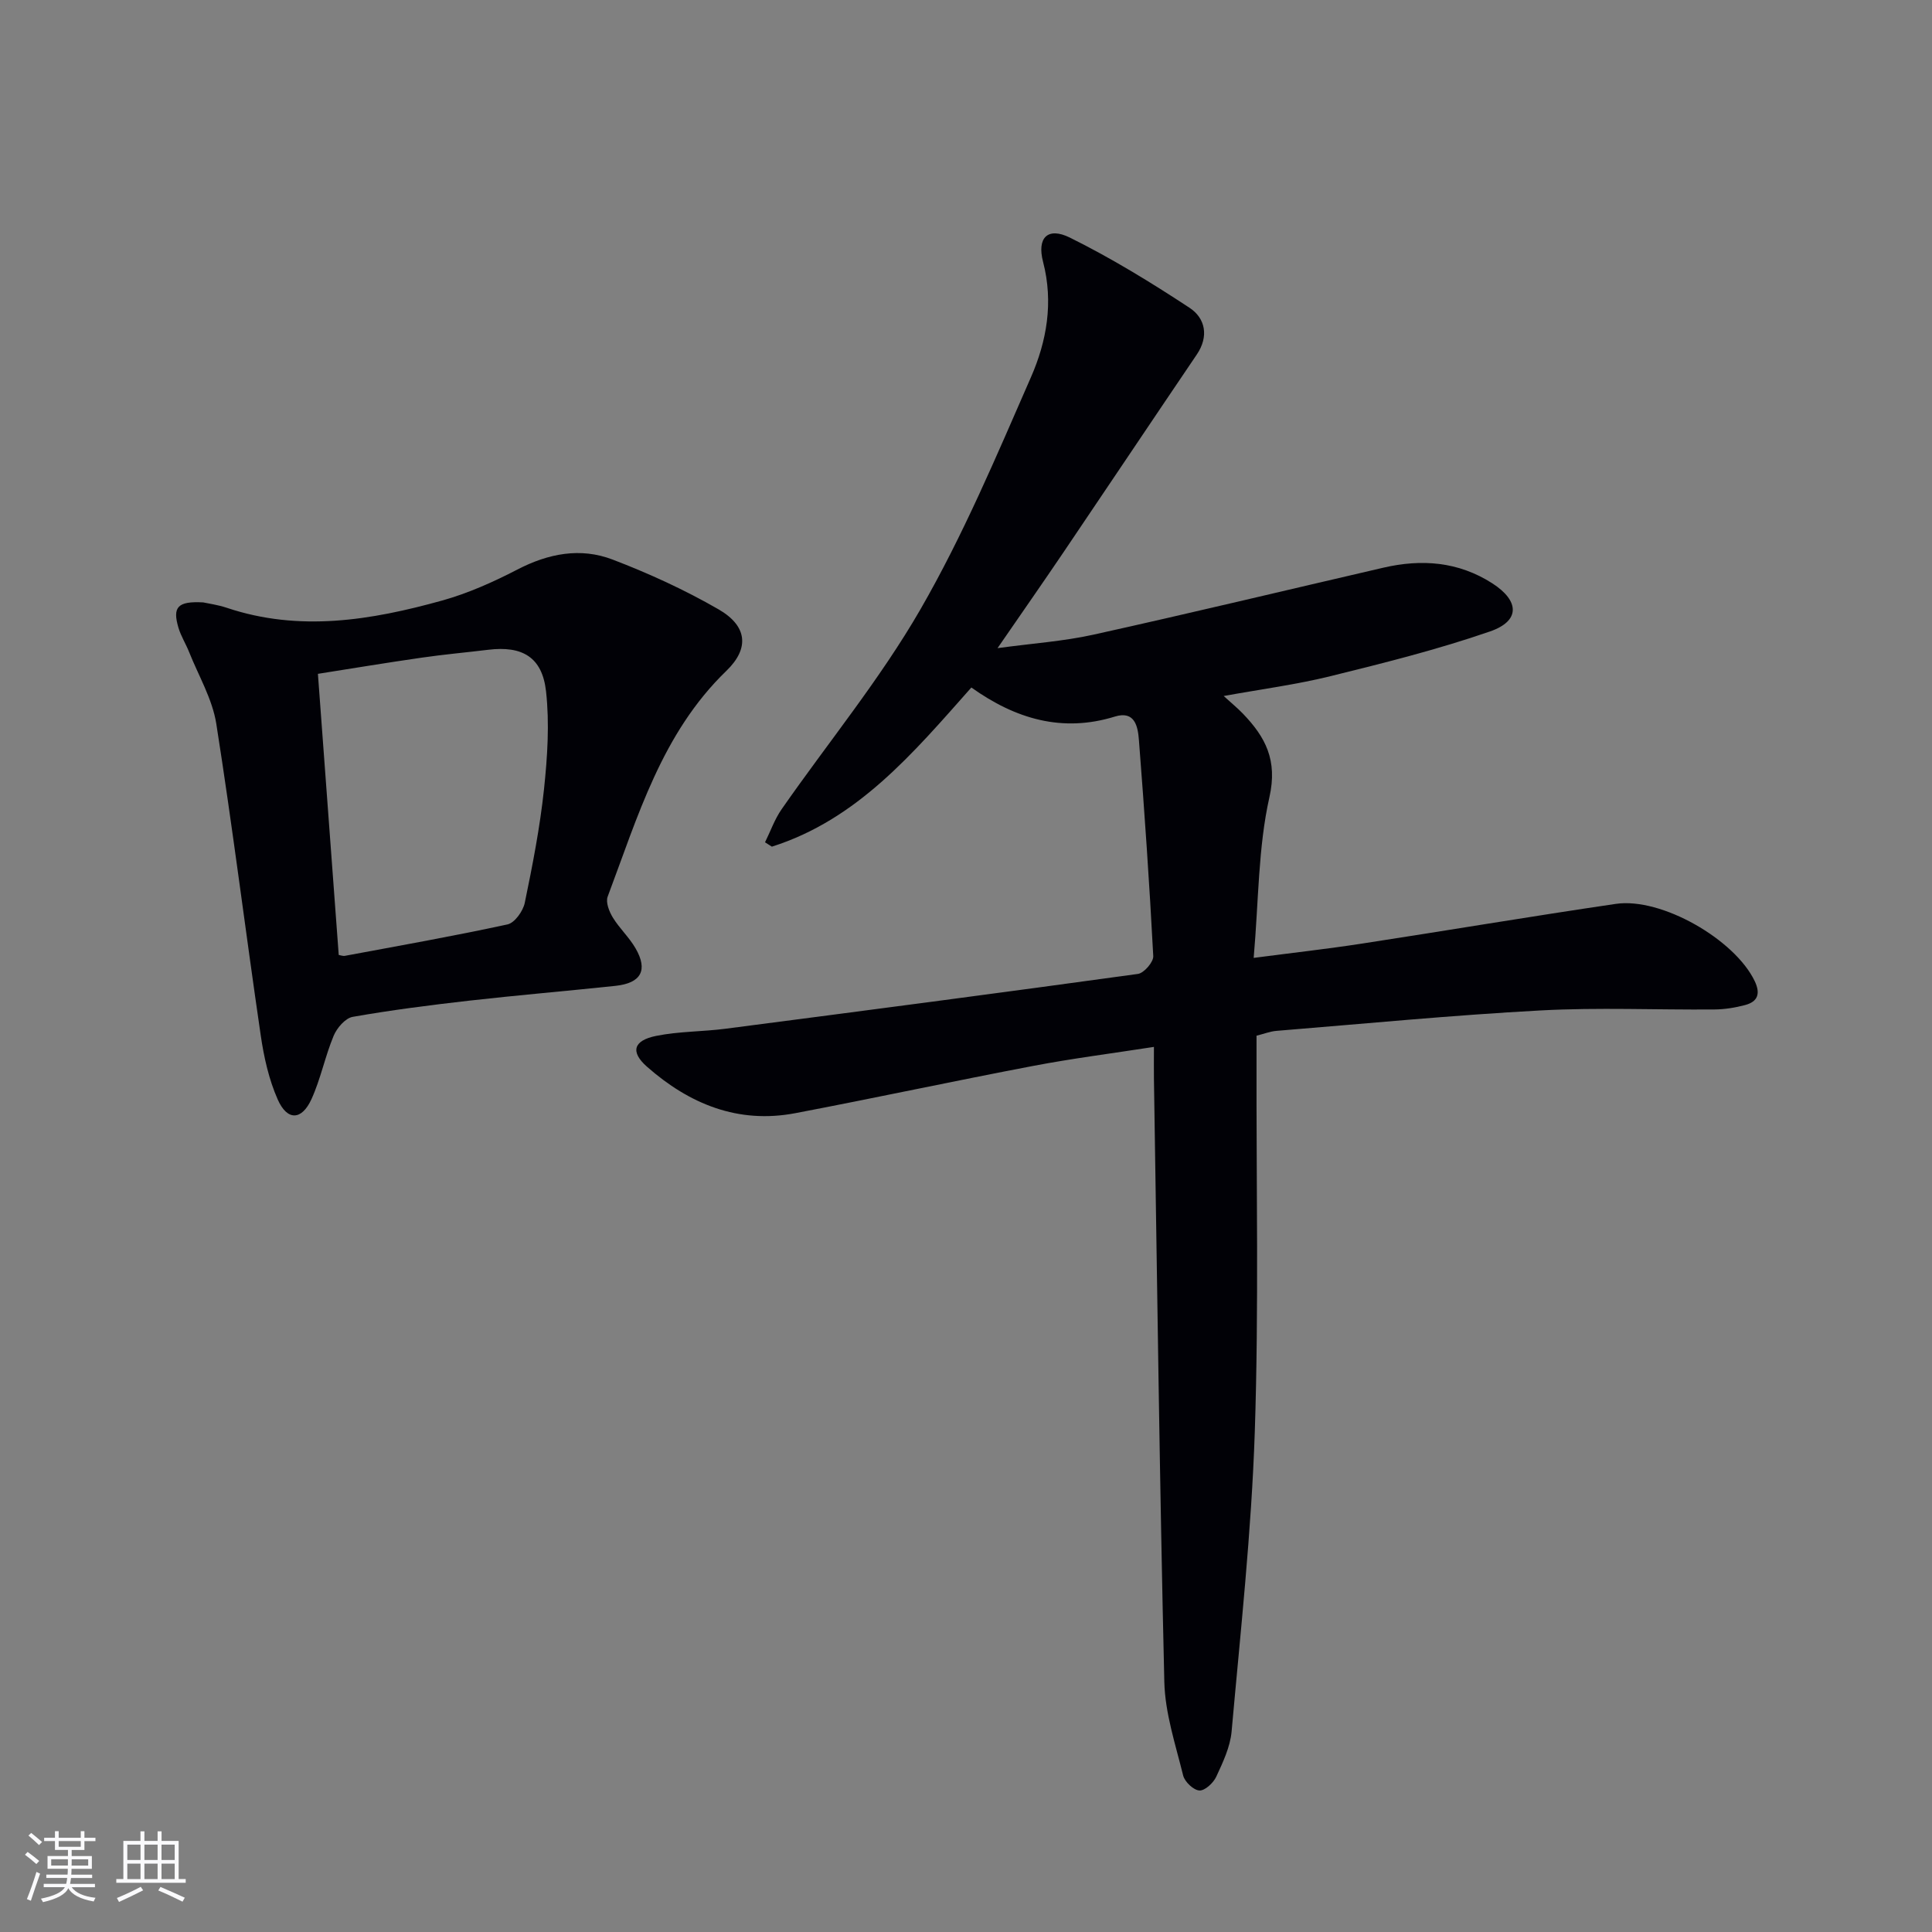
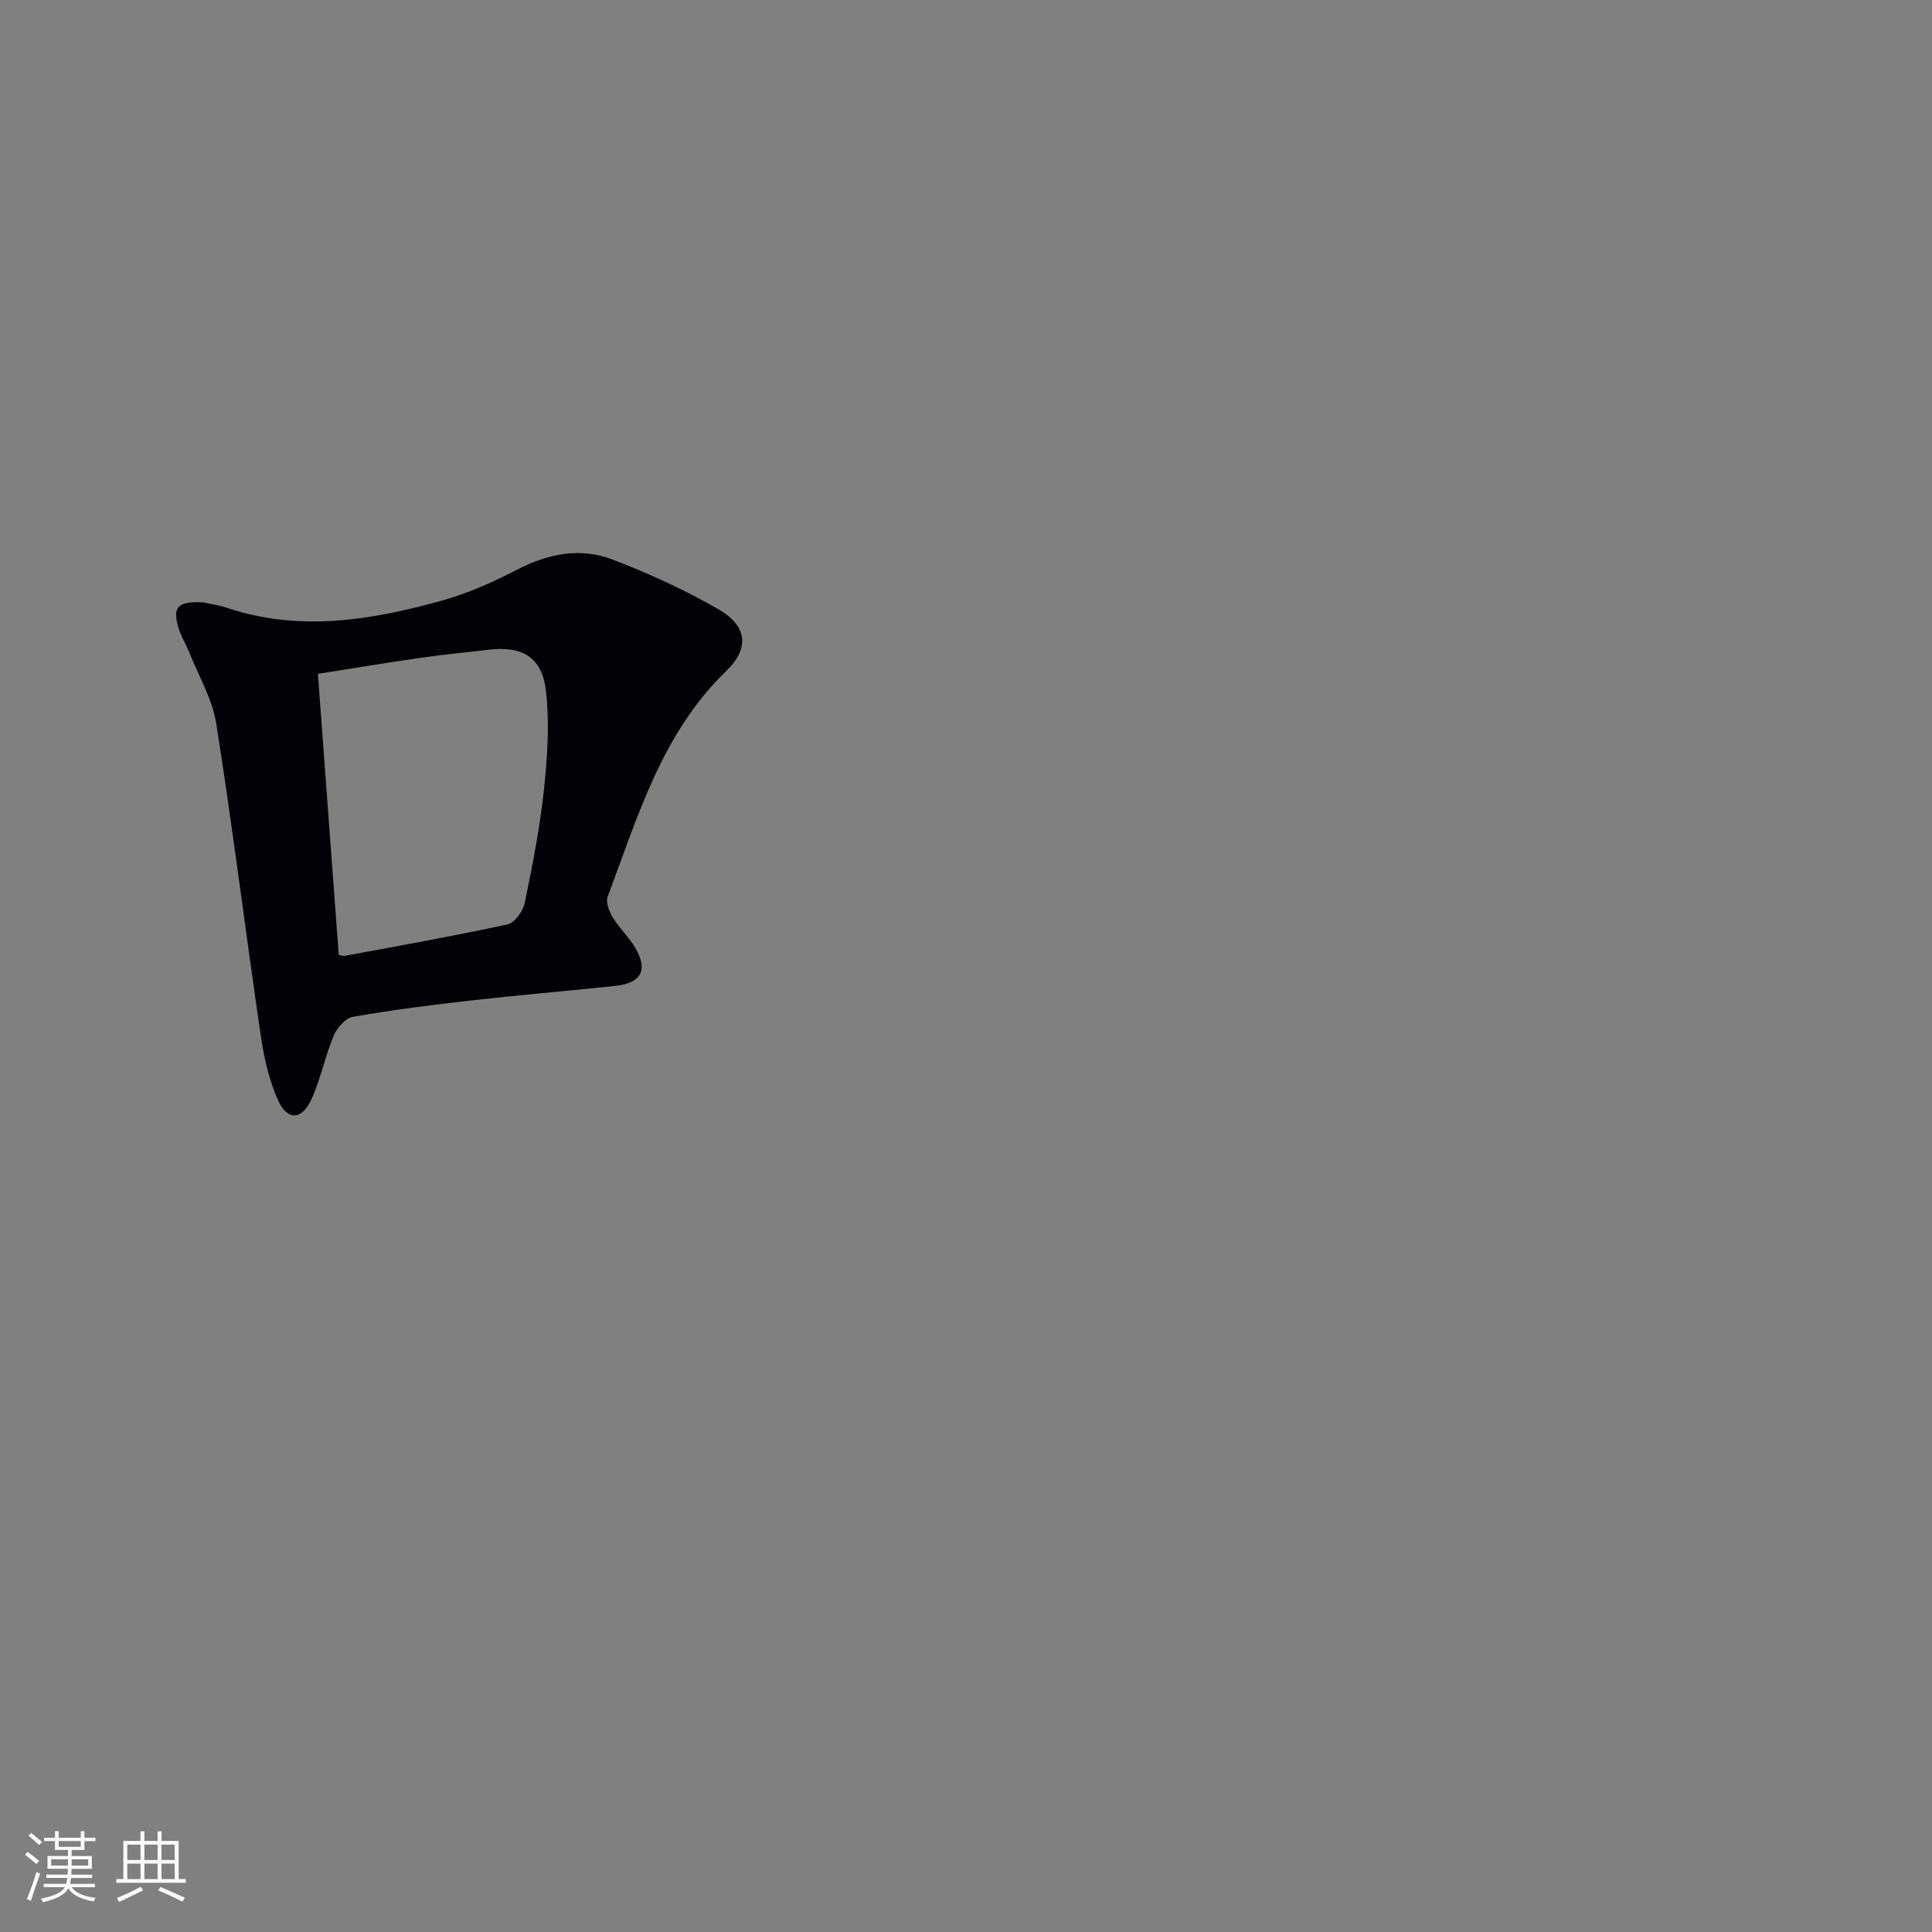
<svg xmlns="http://www.w3.org/2000/svg" enable-background="new 0 0 400 400" viewBox="0 0 400 400">
  <rect x="0" y="0" width="400" height="400" fill="#808080" stroke="none" />
-   <path d="m201.11 142.34c-12.08 13.63-23.58 27.33-41.3 32.95-.47-.3-.94-.6-1.42-.9 1.14-2.3 2-4.8 3.46-6.88 9.59-13.77 20.35-26.85 28.7-41.32 8.85-15.34 15.78-31.83 22.9-48.1 3.26-7.44 4.69-15.47 2.51-23.86-1.32-5.05.98-7.29 5.54-5.04 8.57 4.24 16.79 9.28 24.79 14.54 3.27 2.16 4.04 5.92 1.48 9.69-9.22 13.61-18.36 27.28-27.57 40.9-4.27 6.31-8.63 12.56-13.67 19.87 7.27-.99 13.65-1.42 19.81-2.78 20.07-4.44 40.06-9.25 60.08-13.88 7.91-1.83 15.51-1.27 22.54 3.24 5.65 3.63 5.82 7.79-.46 9.96-10.78 3.73-21.92 6.52-33.02 9.26-7.05 1.74-14.3 2.69-22.13 4.11 1.67 1.52 2.9 2.53 4 3.67 4.65 4.85 7.19 9.6 5.47 17.28-2.34 10.41-2.22 21.37-3.26 33.27 8.12-1.06 15.27-1.86 22.36-2.95 17.54-2.69 35.05-5.65 52.61-8.23 9.45-1.39 24.61 7.36 28.75 15.96 1.23 2.56.71 4.27-1.96 4.98-2.06.55-4.24.9-6.37.92-12 .1-24.02-.45-35.99.2-18.25.98-36.46 2.75-54.68 4.23-1.28.1-2.53.6-4.13 1v5.05c-.06 25.66.49 51.34-.36 76.98-.69 20.71-2.96 41.37-4.8 62.03-.29 3.2-1.8 6.38-3.18 9.36-.6 1.29-2.35 2.92-3.49 2.85-1.22-.07-3.03-1.79-3.36-3.1-1.58-6.41-3.75-12.9-3.9-19.4-.98-41.61-1.49-83.22-2.15-124.84-.03-1.97 0-3.93 0-6.61-8.71 1.35-16.89 2.39-24.97 3.93-16.45 3.13-32.83 6.66-49.28 9.79-11.85 2.26-21.94-1.9-30.7-9.61-3.49-3.07-2.85-5.43 1.89-6.39 4.69-.95 9.58-.86 14.35-1.48 28.47-3.7 56.94-7.42 85.39-11.35 1.26-.17 3.25-2.47 3.18-3.69-.78-14.92-1.81-29.84-2.97-44.74-.21-2.7-.79-6.15-4.98-4.85-10.91 3.37-20.59.48-29.71-6.02z" fill="#010106" />
  <path d="m42.06 124.72c1.03.23 3.03.49 4.9 1.12 15.05 5.04 29.88 2.58 44.56-1.5 5.38-1.5 10.61-3.84 15.59-6.42 6.42-3.33 13.06-4.62 19.72-2.07 7.54 2.88 14.97 6.29 21.96 10.32 5.93 3.43 6.43 8.06 1.6 12.72-13.38 12.92-18.33 30.17-24.58 46.75-.44 1.16.31 3.08 1.06 4.31 1.37 2.25 3.41 4.12 4.72 6.4 2.61 4.52 1.15 7.19-4.16 7.76-10.07 1.07-20.17 1.92-30.24 3.06-8.08.92-16.16 1.95-24.17 3.36-1.53.27-3.26 2.29-3.94 3.91-1.78 4.27-2.68 8.92-4.59 13.12-2.02 4.43-5.01 4.53-6.98.1-1.84-4.15-2.87-8.78-3.53-13.31-3.15-21.49-5.82-43.05-9.2-64.51-.81-5.12-3.67-9.92-5.63-14.85-.67-1.69-1.68-3.27-2.2-5.01-1.27-4.28-.21-5.55 5.11-5.26zm28.07 72.99c.34.05.85.27 1.31.18 11.22-2.09 22.47-4.08 33.63-6.5 1.49-.32 3.23-2.76 3.58-4.48 1.61-7.78 3.14-15.62 3.98-23.51.71-6.71 1.16-13.61.42-20.28-.8-7.1-4.94-9.45-11.98-8.59-4.61.56-9.23.97-13.82 1.64-7.3 1.05-14.58 2.26-21.43 3.34 1.47 19.84 2.89 38.97 4.31 58.2z" fill="#010106" />
  <g fill="#fafafc">
    <path d="m5.17 384 .55-.58c.85.61 1.65 1.24 2.4 1.87l-.59.64c-.83-.73-1.62-1.38-2.36-1.93m1.22 9.53-.82-.34c.71-1.76 1.37-3.64 1.98-5.63.24.13.5.25.76.36-.6 1.67-1.24 3.54-1.92 5.61m-.5-13.5.57-.54c.56.44 1.31 1.06 2.26 1.87l-.64.64c-.68-.66-1.41-1.32-2.19-1.97m3.25.46h2.24v-1.36h.77v1.36h4.57v-1.36h.76v1.36h2.28v.69h-2.28v1.84h-2.64v1.26h4.18v2.64h-4.21c0 .45-.02.86-.05 1.21h4.32v.69h-4.38c-.04.34-.1.75-.19 1.22h5.15v.69h-4.82c.87 1.19 2.51 1.92 4.93 2.19-.17.32-.3.57-.37.76-2.77-.49-4.52-1.41-5.26-2.76-.56 1.26-2.3 2.23-5.24 2.9-.12-.24-.26-.48-.43-.72 2.73-.55 4.38-1.34 4.96-2.38h-4.38v-.69h4.65c.1-.38.17-.79.21-1.22h-4.32v-.69h4.4c.03-.34.05-.75.05-1.21h-4.2v-2.64h4.23v-1.26h-2.69v-1.84h-2.24zm1.46 4.46v1.29h3.45c.01-.4.02-.57.01-.53v-.32-.45h-3.46zm1.55-2.59h4.57v-1.19h-4.57zm6.11 2.59h-3.42v.77c-.01.19-.01.37-.02.53h3.44z" />
    <path d="m32.63 379.16h.82v1.98h3.54v7.89h1.46v.78h-14.37v-.78h1.46v-7.89h3.54v-1.98h.82v1.98h2.73zm-3.49 11.48.5.73c-1.61.82-3.28 1.63-5 2.41-.13-.27-.28-.55-.44-.82 1.75-.72 3.4-1.49 4.94-2.32m-2.78-5.55h2.73v-3.18h-2.73zm0 3.95h2.73v-3.2h-2.73zm3.54-3.95h2.73v-3.18h-2.73zm0 3.95h2.73v-3.2h-2.73zm7.89 4.68c-1.84-.92-3.51-1.7-5.02-2.32l.45-.73c1.89.8 3.57 1.55 5.04 2.23zm-1.62-11.81h-2.73v3.18h2.73zm-2.73 7.13h2.73v-3.2h-2.73z" />
  </g>
</svg>